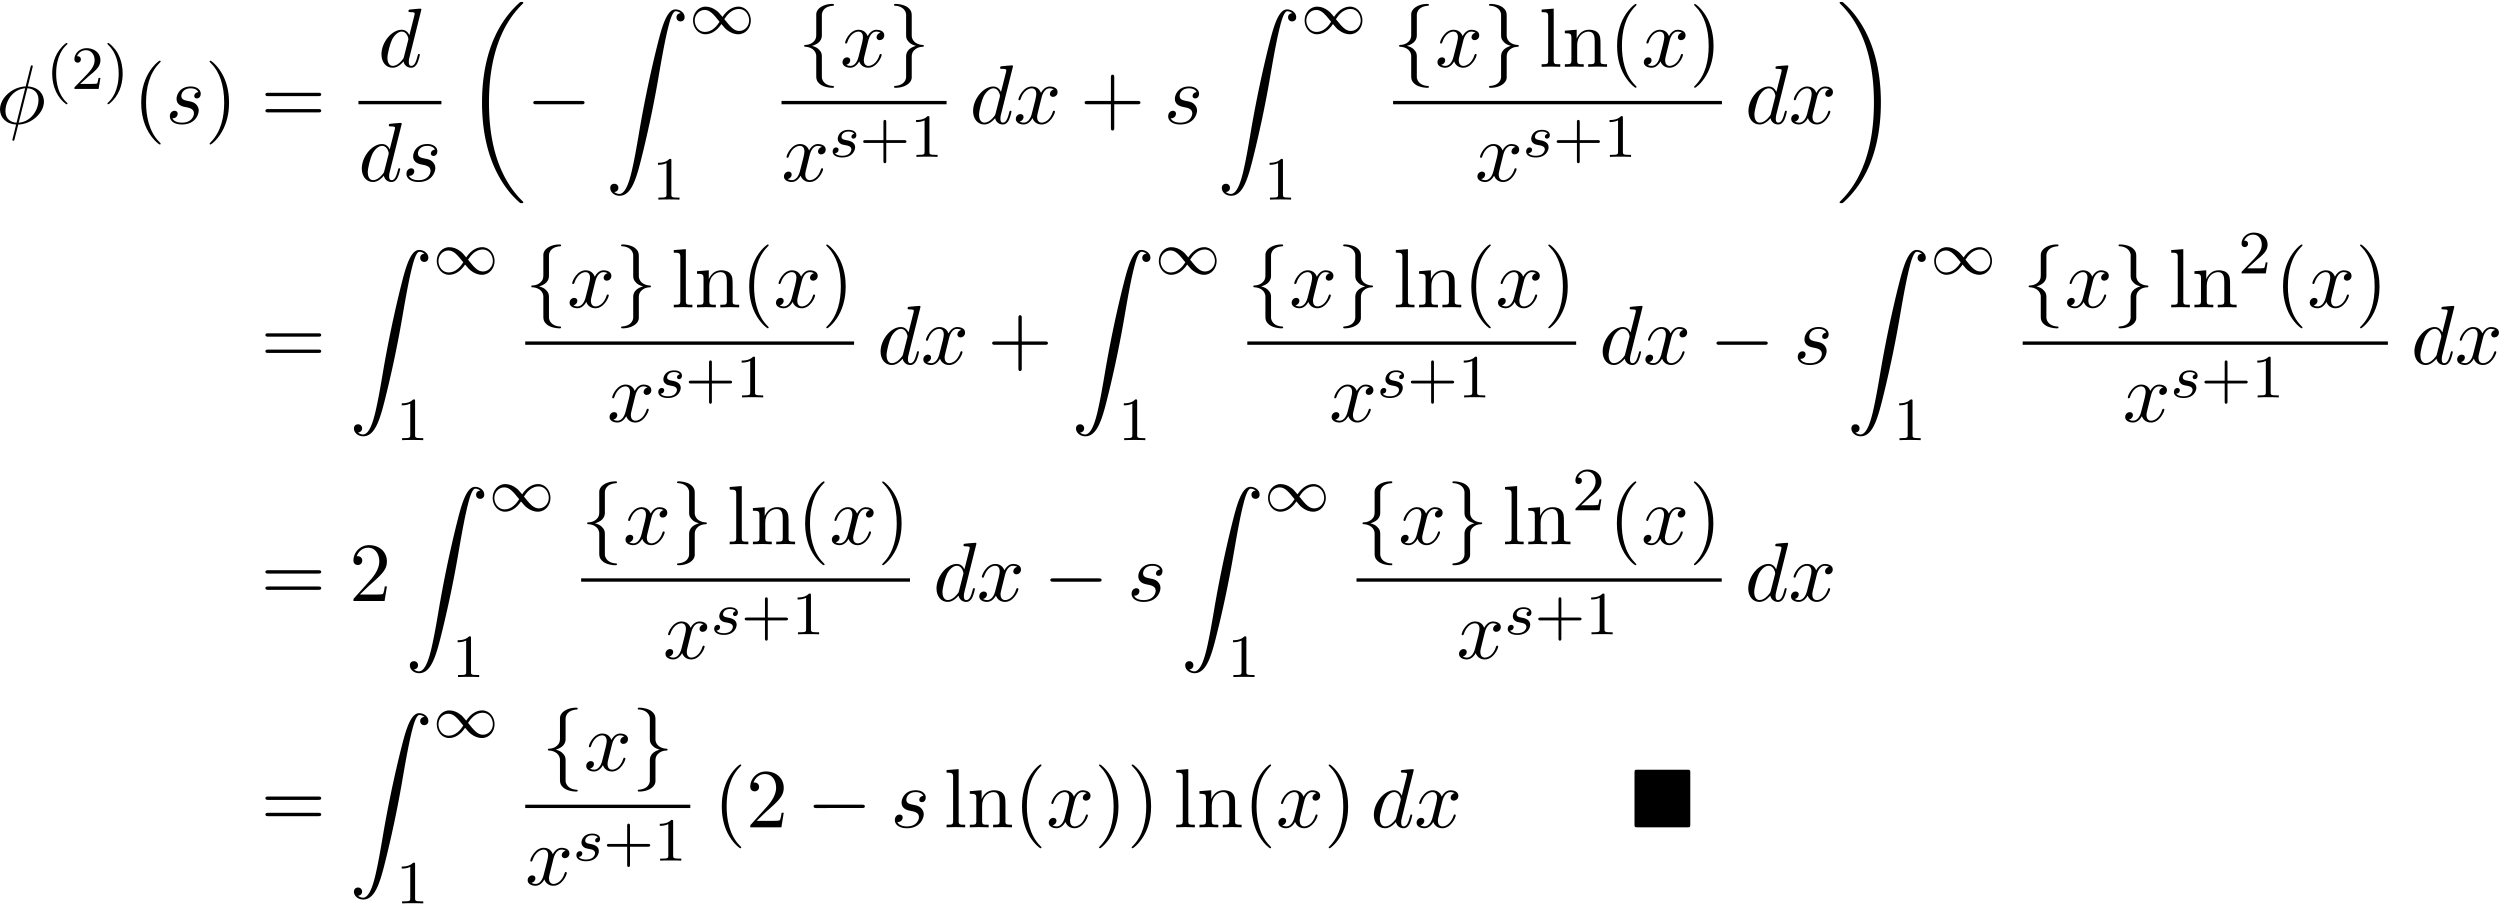
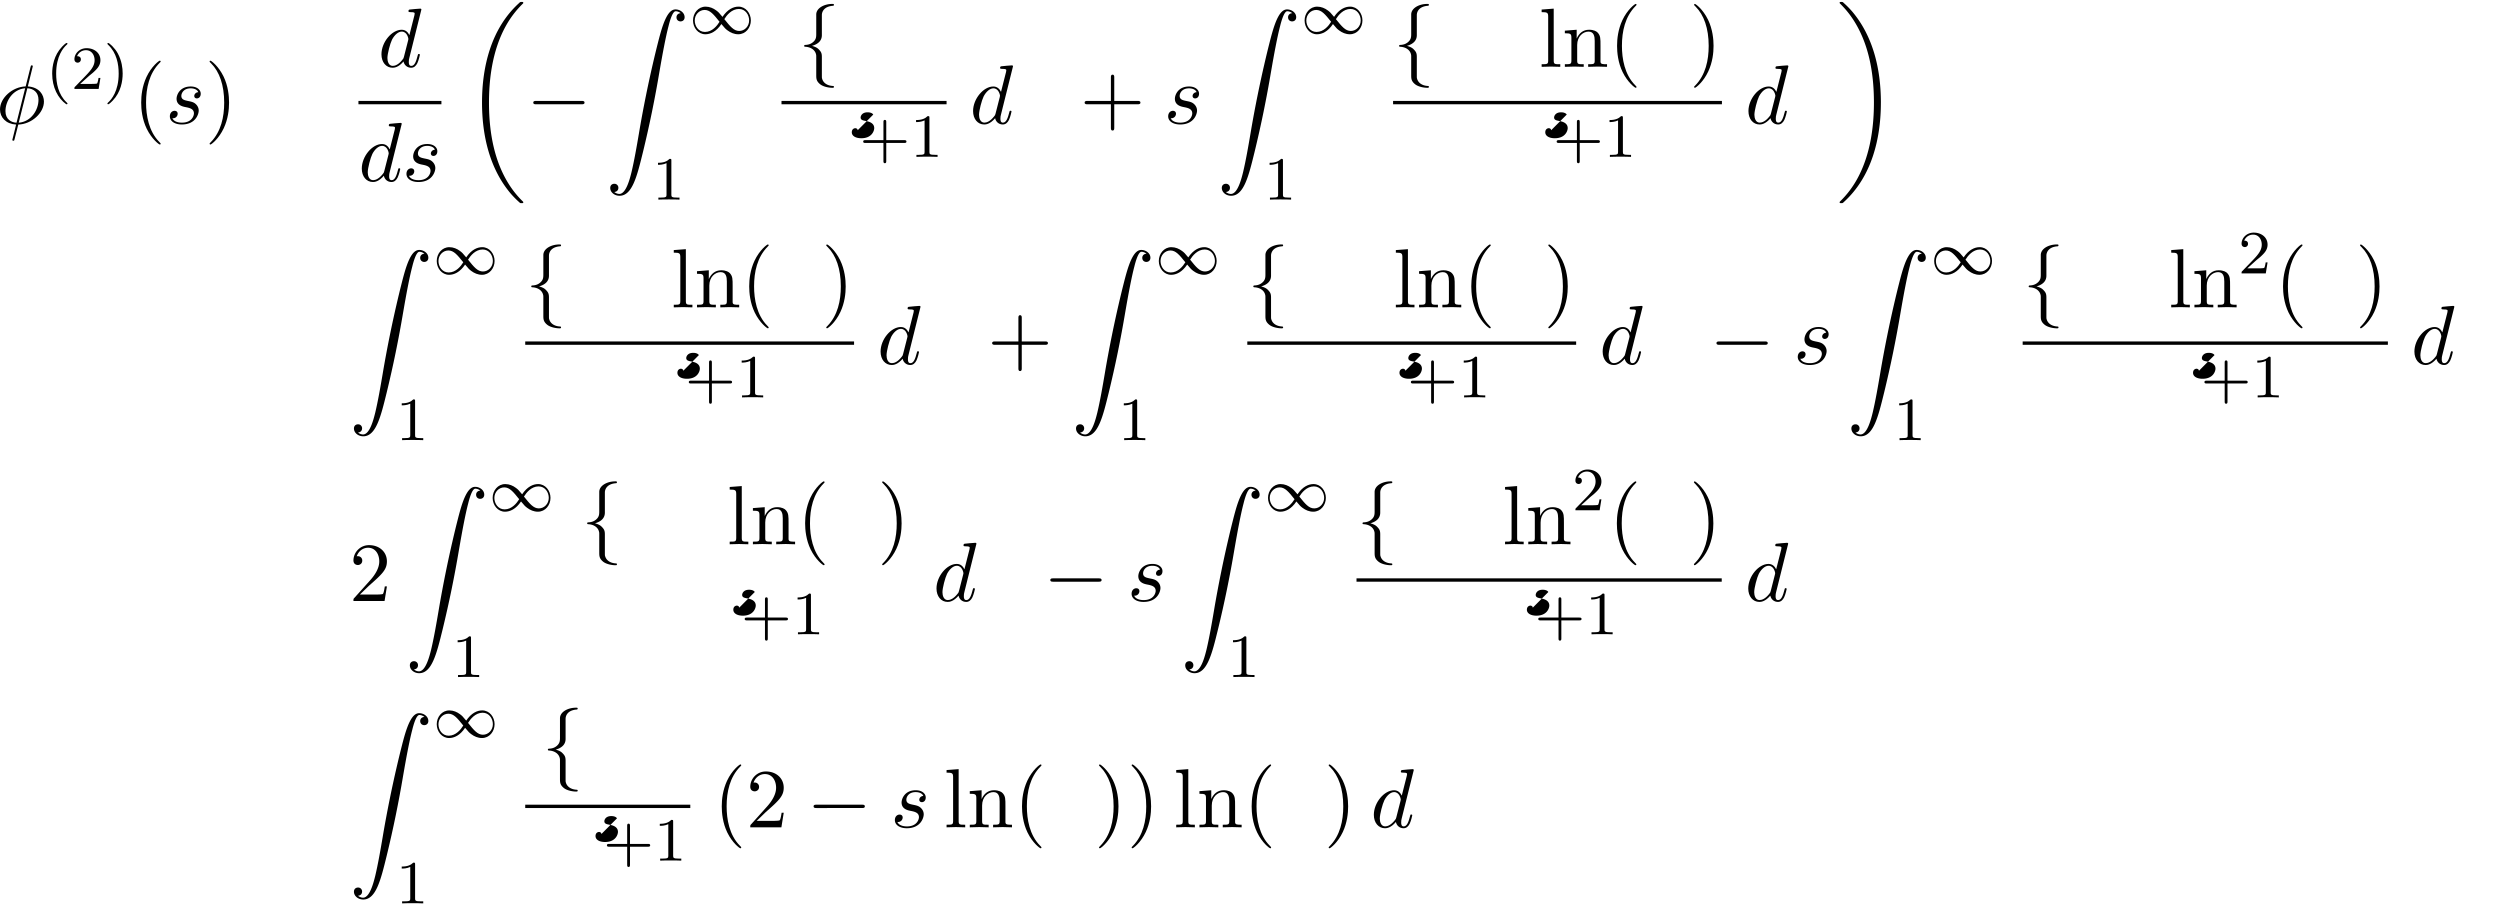
<svg xmlns="http://www.w3.org/2000/svg" xmlns:xlink="http://www.w3.org/1999/xlink" width="544" height="197" viewBox="1872.554 1482.962 325.181 117.758">
  <defs>
    <path id="g3-0" d="M7.19-2.51c.185 0 .38 0 .38-.217s-.195-.218-.38-.218H1.286c-.185 0-.382 0-.382.218s.197.218.382.218z" />
    <path id="g3-102" d="M3.087-6.73c0-.437.284-1.135 1.473-1.212a.12.12 0 0 0 .098-.12c0-.12-.087-.12-.207-.12-1.091 0-2.084.557-2.095 1.364v2.487c0 .426 0 .775-.436 1.135-.382.316-.796.338-1.036.349a.12.12 0 0 0-.099.12c0 .109.066.109.175.12.72.043 1.244.436 1.364.97.032.12.032.142.032.535v2.16c0 .458 0 .807.524 1.222.425.327 1.145.447 1.57.447.12 0 .208 0 .208-.12 0-.109-.065-.109-.174-.12-.688-.043-1.222-.392-1.364-.949-.033-.098-.033-.12-.033-.513v-2.29c0-.502-.087-.688-.436-1.037-.23-.229-.546-.338-.851-.425.895-.251 1.287-.753 1.287-1.386z" />
-     <path id="g3-103" d="M2.356 1.276c0 .437-.283 1.135-1.472 1.211a.12.12 0 0 0-.099.12c0 .12.12.12.219.12 1.058 0 2.072-.534 2.083-1.363v-2.488c0-.425 0-.774.437-1.134.381-.317.796-.338 1.036-.35a.12.12 0 0 0 .098-.12c0-.108-.065-.108-.174-.12-.72-.043-1.244-.436-1.364-.97-.033-.12-.033-.142-.033-.535v-2.16c0-.458 0-.807-.523-1.222-.437-.338-1.19-.447-1.56-.447-.099 0-.219 0-.219.12 0 .11.066.11.175.12.687.044 1.222.393 1.364.95.032.097.032.12.032.512v2.29c0 .503.088.688.437 1.037.229.23.545.338.85.426-.894.25-1.287.752-1.287 1.385z" />
-     <path id="g0-4" d="M7.865-7.113c0-.338-.032-.382-.381-.382H.993c-.338 0-.382.033-.382.382v6.72c0 .35.033.393.393.393h6.469c.36 0 .392-.033.392-.382z" />
-     <path id="g4-115" d="M3.212-2.997c-.183.032-.35.176-.35.375 0 .143.095.247.27.247.12 0 .367-.088.367-.446 0-.495-.518-.694-1.012-.694-1.068 0-1.403.757-1.403 1.164 0 .08 0 .366.295.59.183.143.319.167.733.247.279.055.733.135.733.55 0 .207-.151.47-.374.621-.295.192-.686.2-.813.2-.192 0-.733-.032-.933-.351a.44.44 0 0 0 .463-.439c0-.239-.216-.294-.311-.294-.128 0-.455.095-.455.534 0 .47.495.773 1.236.773 1.387 0 1.681-.98 1.681-1.315 0-.718-.78-.87-1.075-.925-.383-.072-.694-.127-.694-.462 0-.144.136-.67.909-.67.303 0 .613.088.733.295" />
+     <path id="g4-115" d="M3.212-2.997a.44.44 0 0 0 .463-.439c0-.239-.216-.294-.311-.294-.128 0-.455.095-.455.534 0 .47.495.773 1.236.773 1.387 0 1.681-.98 1.681-1.315 0-.718-.78-.87-1.075-.925-.383-.072-.694-.127-.694-.462 0-.144.136-.67.909-.67.303 0 .613.088.733.295" />
    <path id="g1-18" d="M7.636 25.625c0-.043-.021-.065-.043-.098a12.2 12.2 0 0 1-1.866-2.312c-1.756-2.815-2.552-6.36-2.552-10.56 0-2.935.392-6.72 2.192-9.971A12.5 12.5 0 0 1 7.604-.24c.032-.033.032-.055.032-.087 0-.11-.076-.11-.229-.11s-.174 0-.338.164c-3.654 3.328-4.8 8.324-4.8 12.917 0 4.287.982 8.607 3.753 11.869.218.25.633.698 1.08 1.09.13.132.153.132.305.132s.23 0 .23-.11" />
    <path id="g1-19" d="M5.75 12.655c0-4.288-.983-8.608-3.754-11.87a12 12 0 0 0-1.08-1.09C.786-.436.764-.436.611-.436c-.131 0-.23 0-.23.109 0 .043.044.087.066.109C.83.175 1.56.905 2.291 2.084c1.756 2.814 2.553 6.36 2.553 10.56 0 2.934-.393 6.72-2.193 9.97a12.5 12.5 0 0 1-2.226 2.913c-.021.033-.043.066-.043.098 0 .11.098.11.229.11.153 0 .174 0 .338-.164 3.655-3.327 4.8-8.324 4.8-12.916" />
    <path id="g1-90" d="M1.135 23.75c.349-.023.534-.263.534-.535a.51.51 0 0 0-.524-.535c-.261 0-.534.164-.534.545 0 .557.545 1.015 1.21 1.015 1.659 0 2.28-2.553 3.055-5.716.84-3.448 1.55-6.928 2.139-10.43.403-2.323.807-4.505 1.178-5.912.13-.535.502-1.942.927-1.942.338 0 .61.207.655.25-.36.023-.546.263-.546.535 0 .36.273.535.524.535.262 0 .534-.164.534-.545C10.287.425 9.698 0 9.098 0c-.829 0-1.44 1.19-2.04 3.415-.033.12-1.516 5.596-2.716 12.73-.284 1.67-.6 3.491-.96 5.008C3.185 21.949 2.684 24 1.8 24c-.393 0-.655-.25-.665-.25" />
    <path id="g2-49" d="M4.304-2.184c-.47-.566-.534-.63-.813-.837-.367-.279-.853-.494-1.379-.494-.972 0-1.642.853-1.642 1.801C.47-.78 1.132.08 2.08.08c.654 0 1.419-.343 2.08-1.331.47.566.534.63.813.837.367.279.853.494 1.38.494.972 0 1.641-.853 1.641-1.802 0-.932-.661-1.793-1.61-1.793-.653 0-1.419.343-2.08 1.331m.239.295c.303-.502.956-1.323 1.897-1.323.853 0 1.33.773 1.33 1.49 0 .774-.589 1.371-1.29 1.371S5.308-.933 4.543-1.889m-.622.343c-.303.502-.956 1.323-1.897 1.323-.852 0-1.33-.773-1.33-1.49 0-.774.59-1.371 1.29-1.371s1.172.581 1.937 1.538" />
    <path id="g7-40" d="M3.61 2.618c0-.033 0-.054-.185-.24-1.363-1.374-1.712-3.436-1.712-5.105 0-1.898.414-3.797 1.756-5.16.142-.131.142-.153.142-.186 0-.076-.044-.109-.11-.109-.108 0-1.09.742-1.734 2.127-.556 1.2-.687 2.411-.687 3.328 0 .85.12 2.17.72 3.403.655 1.342 1.593 2.051 1.702 2.051.065 0 .109-.032.109-.109" />
    <path id="g7-41" d="M3.153-2.727c0-.851-.12-2.171-.72-3.404C1.778-7.473.84-8.18.73-8.18c-.066 0-.11.043-.11.108 0 .033 0 .055.208.251C1.9-6.742 2.52-5.007 2.52-2.727c0 1.865-.404 3.785-1.756 5.16-.142.13-.142.152-.142.185 0 .066.043.11.109.11.109 0 1.09-.743 1.734-2.128.557-1.2.688-2.41.688-3.327" />
    <path id="g7-43" d="M4.462-2.51h3.043c.153 0 .36 0 .36-.217s-.207-.218-.36-.218H4.462V-6c0-.153 0-.36-.218-.36s-.219.207-.219.36v3.055H.971c-.153 0-.36 0-.36.218s.207.218.36.218h3.054V.545c0 .153 0 .36.219.36s.218-.207.218-.36z" />
    <path id="g7-50" d="m1.385-.84 1.157-1.124c1.702-1.505 2.356-2.094 2.356-3.185 0-1.244-.982-2.116-2.313-2.116a2.016 2.016 0 0 0-2.04 1.974c0 .611.546.611.579.611.185 0 .567-.13.567-.578a.55.55 0 0 0-.578-.567c-.088 0-.11 0-.142.01.25-.709.84-1.112 1.473-1.112.992 0 1.461.883 1.461 1.778 0 .873-.545 1.734-1.145 2.41L.665-.403c-.12.12-.12.142-.12.404h4.048l.305-1.898h-.273c-.054.327-.13.807-.24.97C4.31-.84 3.59-.84 3.35-.84z" />
-     <path id="g7-61" d="M7.495-3.567c.163 0 .37 0 .37-.218s-.207-.219-.36-.219H.971c-.153 0-.36 0-.36.219s.207.218.37.218zm.01 2.116c.153 0 .36 0 .36-.218s-.207-.218-.37-.218H.982c-.164 0-.371 0-.371.218s.207.218.36.218z" />
    <path id="g7-108" d="m1.93-7.57-1.57.12v.337c.764 0 .85.077.85.611v5.673c0 .49-.12.49-.85.49V0c.36-.01.938-.033 1.21-.033S2.379-.01 2.783 0v-.338c-.731 0-.851 0-.851-.491z" />
    <path id="g7-110" d="M1.2-3.753v2.924c0 .49-.12.49-.85.49V0c.38-.01.937-.033 1.232-.033.283 0 .85.022 1.222.033v-.338c-.731 0-.851 0-.851-.491v-2.007c0-1.135.774-1.746 1.472-1.746.688 0 .808.59.808 1.211v2.542c0 .49-.12.49-.851.49V0c.382-.01.938-.033 1.233-.033.283 0 .85.022 1.221.033v-.338c-.567 0-.84 0-.85-.327V-2.75c0-.938 0-1.276-.339-1.67-.152-.185-.512-.403-1.145-.403-.797 0-1.31.47-1.615 1.146v-1.146l-1.538.12v.338c.764 0 .851.077.851.611" />
    <path id="g6-40" d="M2.654 1.993c.064 0 .16 0 .16-.096 0-.032-.009-.04-.112-.144C1.61.725 1.339-.757 1.339-1.993c0-2.295.948-3.37 1.355-3.738.111-.103.12-.111.12-.15s-.032-.097-.112-.097c-.128 0-.526.407-.59.479C1.044-4.384.821-2.95.821-1.993c0 1.786.75 3.22 1.833 3.986" />
    <path id="g6-41" d="M2.463-1.993c0-.757-.128-1.665-.622-2.606-.39-.733-1.116-1.379-1.26-1.379-.079 0-.103.056-.103.096 0 .032 0 .048.096.144 1.116 1.06 1.37 2.518 1.37 3.745C1.945.295.997 1.38.59 1.745c-.104.104-.112.112-.112.152s.024.096.104.096c.127 0 .526-.407.59-.479C2.24.4 2.462-1.036 2.462-1.993" />
    <path id="g6-43" d="M3.475-1.81h2.343c.112 0 .287 0 .287-.183s-.175-.183-.287-.183H3.475v-2.351c0-.112 0-.287-.183-.287s-.184.175-.184.287v2.351H.758c-.112 0-.288 0-.288.183s.176.184.287.184h2.351V.542c0 .112 0 .287.184.287s.183-.175.183-.287z" />
    <path id="g6-49" d="M2.503-5.077c0-.215-.016-.223-.232-.223-.326.319-.749.51-1.506.51v.263c.215 0 .646 0 1.108-.215v4.088c0 .295-.024.391-.781.391H.813V0c.327-.024 1.012-.024 1.37-.024s1.053 0 1.38.024v-.263h-.28c-.756 0-.78-.096-.78-.39z" />
    <path id="g6-50" d="M2.248-1.626c.127-.12.462-.382.59-.494.494-.454.964-.893.964-1.618 0-.948-.797-1.562-1.794-1.562-.956 0-1.586.725-1.586 1.434 0 .391.311.447.423.447a.41.41 0 0 0 .414-.423c0-.414-.398-.414-.494-.414a1.23 1.23 0 0 1 1.156-.781c.741 0 1.124.63 1.124 1.299 0 .829-.582 1.435-1.523 2.399L.518-.303C.422-.215.422-.199.422 0h3.149l.23-1.427h-.246c-.024.16-.088.558-.184.71-.047.063-.653.063-.78.063H1.17z" />
    <path id="g5-30" d="M4.767-7.31c0-.02.033-.14.033-.152s0-.109-.13-.109c-.11 0-.12.033-.165.218l-.632 2.52C2.138-4.778.535-3.327.535-1.843.535-.808 1.298.054 2.629.13c-.087.338-.164.687-.25 1.025-.132.513-.24.928-.24.96 0 .11.076.12.13.12s.076-.01.11-.043c.021-.022.086-.284.12-.437L2.912.131C4.669.076 6.25-1.396 6.25-2.86c0-.861-.578-1.865-2.095-1.974zM2.684-.11c-.655-.032-1.44-.414-1.44-1.505 0-1.309.938-2.836 2.563-2.978zM4.09-4.592c.829.044 1.45.546 1.45 1.506C5.542-1.8 4.605-.24 2.968-.11z" />
    <path id="g5-100" d="M5.63-7.45c0-.012 0-.12-.143-.12-.163 0-1.2.097-1.385.12-.087.01-.153.065-.153.206 0 .131.098.131.262.131.524 0 .545.077.545.186l-.032.218-.655 2.585c-.196-.403-.513-.698-1.004-.698C1.79-4.822.436-3.218.436-1.625.436-.6 1.036.12 1.887.12c.218 0 .764-.044 1.418-.818.088.458.47.818.993.818.382 0 .633-.25.807-.6.186-.393.328-1.058.328-1.08 0-.11-.098-.11-.131-.11-.11 0-.12.045-.153.197-.185.71-.382 1.353-.829 1.353-.295 0-.327-.284-.327-.502 0-.262.022-.338.065-.523zM3.36-1.299c-.055.196-.055.218-.218.403-.48.6-.927.775-1.233.775-.545 0-.698-.6-.698-1.025 0-.546.349-1.888.6-2.39.338-.643.829-1.047 1.265-1.047.71 0 .862.895.862.96s-.022.131-.033.186z" />
    <path id="g5-115" d="M4.265-4.08c-.305.01-.523.25-.523.49 0 .154.098.317.338.317s.502-.185.502-.61c0-.492-.47-.939-1.298-.939-1.44 0-1.844 1.113-1.844 1.593 0 .85.807 1.014 1.124 1.08.567.109 1.134.229 1.134.829 0 .284-.25 1.2-1.56 1.2-.153 0-.993 0-1.243-.578a.596.596 0 0 0 .687-.578c0-.251-.175-.382-.404-.382-.283 0-.61.229-.61.72 0 .622.621 1.058 1.56 1.058C3.894.12 4.32-1.2 4.32-1.69c0-.394-.207-.666-.338-.797-.295-.306-.611-.36-1.091-.458-.393-.088-.83-.164-.83-.655 0-.316.263-.982 1.223-.982.272 0 .818.077.981.502" />
-     <path id="g5-120" d="M3.644-3.295c.065-.283.316-1.287 1.08-1.287.054 0 .316 0 .545.142-.305.055-.524.327-.524.59 0 .174.12.38.415.38.24 0 .59-.195.59-.632 0-.567-.645-.72-1.015-.72-.633 0-1.015.578-1.146.83-.273-.72-.862-.83-1.178-.83-1.135 0-1.756 1.407-1.756 1.68 0 .11.109.11.13.11.088 0 .12-.023.142-.12.371-1.157 1.091-1.43 1.462-1.43.207 0 .59.098.59.731 0 .338-.186 1.07-.59 2.596C2.215-.578 1.833-.12 1.353-.12c-.066 0-.317 0-.546-.142.273-.054.513-.283.513-.589 0-.294-.24-.382-.404-.382-.327 0-.6.284-.6.633 0 .502.546.72 1.026.72.72 0 1.113-.764 1.145-.83.131.405.524.83 1.178.83 1.124 0 1.746-1.407 1.746-1.68 0-.11-.098-.11-.131-.11-.098 0-.12.045-.142.12-.36 1.168-1.102 1.43-1.45 1.43-.426 0-.6-.35-.6-.72 0-.24.065-.48.185-.96z" />
  </defs>
  <g id="page1">
    <use xlink:href="#g5-30" x="1872.02" y="1499.034" />
    <use xlink:href="#g6-40" x="1878.52" y="1494.53" />
    <use xlink:href="#g6-50" x="1881.813" y="1494.53" />
    <use xlink:href="#g6-41" x="1886.047" y="1494.53" />
    <use xlink:href="#g7-40" x="1889.839" y="1499.034" />
    <use xlink:href="#g5-115" x="1894.081" y="1499.034" />
    <use xlink:href="#g7-41" x="1899.195" y="1499.034" />
    <use xlink:href="#g7-61" x="1906.467" y="1499.034" />
    <use xlink:href="#g5-100" x="1921.735" y="1491.654" />
    <path d="M1919.178 1496.089h10.792v.436h-10.792z" />
    <use xlink:href="#g5-100" x="1919.178" y="1506.517" />
    <use xlink:href="#g5-115" x="1924.856" y="1506.517" />
    <use xlink:href="#g1-18" x="1932.983" y="1483.652" />
    <use xlink:href="#g3-0" x="1941.014" y="1499.034" />
    <use xlink:href="#g1-90" x="1951.317" y="1484.186" />
    <use xlink:href="#g2-49" x="1962.226" y="1487.34" />
    <use xlink:href="#g6-49" x="1957.377" y="1508.926" />
    <use xlink:href="#g3-102" x="1976.369" y="1491.654" />
    <use xlink:href="#g5-120" x="1981.823" y="1491.654" />
    <use xlink:href="#g3-103" x="1988.058" y="1491.654" />
    <path d="M1974.206 1496.089h21.47v.436h-21.47z" />
    <use xlink:href="#g5-120" x="1974.206" y="1506.517" />
    <use xlink:href="#g4-115" x="1980.441" y="1503.366" />
    <use xlink:href="#g6-43" x="1984.357" y="1503.366" />
    <use xlink:href="#g6-49" x="1990.943" y="1503.366" />
    <use xlink:href="#g5-100" x="1998.689" y="1499.034" />
    <use xlink:href="#g5-120" x="2004.367" y="1499.034" />
    <use xlink:href="#g7-43" x="2013.026" y="1499.034" />
    <use xlink:href="#g5-115" x="2023.935" y="1499.034" />
    <use xlink:href="#g1-90" x="2030.867" y="1484.186" />
    <use xlink:href="#g2-49" x="2041.776" y="1487.34" />
    <use xlink:href="#g6-49" x="2036.928" y="1508.926" />
    <use xlink:href="#g3-102" x="2053.756" y="1491.654" />
    <use xlink:href="#g5-120" x="2059.211" y="1491.654" />
    <use xlink:href="#g3-103" x="2065.446" y="1491.654" />
    <use xlink:href="#g7-108" x="2072.719" y="1491.654" />
    <use xlink:href="#g7-110" x="2075.749" y="1491.654" />
    <use xlink:href="#g7-40" x="2081.809" y="1491.654" />
    <use xlink:href="#g5-120" x="2086.052" y="1491.654" />
    <use xlink:href="#g7-41" x="2092.287" y="1491.654" />
    <path d="M2053.756 1496.089h42.773v.436h-42.773z" />
    <use xlink:href="#g5-120" x="2064.408" y="1506.517" />
    <use xlink:href="#g4-115" x="2070.643" y="1503.366" />
    <use xlink:href="#g6-43" x="2074.559" y="1503.366" />
    <use xlink:href="#g6-49" x="2081.145" y="1503.366" />
    <use xlink:href="#g5-100" x="2099.543" y="1499.034" />
    <use xlink:href="#g5-120" x="2105.221" y="1499.034" />
    <use xlink:href="#g1-19" x="2111.456" y="1483.652" />
    <use xlink:href="#g7-61" x="1906.467" y="1530.32" />
    <use xlink:href="#g1-90" x="1917.982" y="1515.472" />
    <use xlink:href="#g2-49" x="1928.892" y="1518.626" />
    <use xlink:href="#g6-49" x="1924.043" y="1540.212" />
    <use xlink:href="#g3-102" x="1940.872" y="1522.94" />
    <use xlink:href="#g5-120" x="1946.326" y="1522.94" />
    <use xlink:href="#g3-103" x="1952.561" y="1522.94" />
    <use xlink:href="#g7-108" x="1959.834" y="1522.94" />
    <use xlink:href="#g7-110" x="1962.864" y="1522.94" />
    <use xlink:href="#g7-40" x="1968.925" y="1522.94" />
    <use xlink:href="#g5-120" x="1973.167" y="1522.94" />
    <use xlink:href="#g7-41" x="1979.402" y="1522.94" />
    <path d="M1940.872 1527.375h42.773v.436h-42.773z" />
    <use xlink:href="#g5-120" x="1951.523" y="1537.803" />
    <use xlink:href="#g4-115" x="1957.758" y="1534.652" />
    <use xlink:href="#g6-43" x="1961.674" y="1534.652" />
    <use xlink:href="#g6-49" x="1968.261" y="1534.652" />
    <use xlink:href="#g5-100" x="1986.658" y="1530.32" />
    <use xlink:href="#g5-120" x="1992.336" y="1530.32" />
    <use xlink:href="#g7-43" x="2000.995" y="1530.32" />
    <use xlink:href="#g1-90" x="2011.904" y="1515.472" />
    <use xlink:href="#g2-49" x="2022.813" y="1518.626" />
    <use xlink:href="#g6-49" x="2017.965" y="1540.212" />
    <use xlink:href="#g3-102" x="2034.794" y="1522.94" />
    <use xlink:href="#g5-120" x="2040.248" y="1522.94" />
    <use xlink:href="#g3-103" x="2046.483" y="1522.94" />
    <use xlink:href="#g7-108" x="2053.756" y="1522.94" />
    <use xlink:href="#g7-110" x="2056.786" y="1522.94" />
    <use xlink:href="#g7-40" x="2062.847" y="1522.94" />
    <use xlink:href="#g5-120" x="2067.089" y="1522.94" />
    <use xlink:href="#g7-41" x="2073.324" y="1522.94" />
    <path d="M2034.794 1527.375h42.773v.436h-42.773z" />
    <use xlink:href="#g5-120" x="2045.445" y="1537.803" />
    <use xlink:href="#g4-115" x="2051.68" y="1534.652" />
    <use xlink:href="#g6-43" x="2055.596" y="1534.652" />
    <use xlink:href="#g6-49" x="2062.182" y="1534.652" />
    <use xlink:href="#g5-100" x="2080.58" y="1530.32" />
    <use xlink:href="#g5-120" x="2086.258" y="1530.32" />
    <use xlink:href="#g3-0" x="2094.917" y="1530.32" />
    <use xlink:href="#g5-115" x="2105.826" y="1530.32" />
    <use xlink:href="#g1-90" x="2112.758" y="1515.472" />
    <use xlink:href="#g2-49" x="2123.667" y="1518.626" />
    <use xlink:href="#g6-49" x="2118.819" y="1540.212" />
    <use xlink:href="#g3-102" x="2135.647" y="1522.94" />
    <use xlink:href="#g5-120" x="2141.102" y="1522.94" />
    <use xlink:href="#g3-103" x="2147.337" y="1522.94" />
    <use xlink:href="#g7-108" x="2154.609" y="1522.94" />
    <use xlink:href="#g7-110" x="2157.64" y="1522.94" />
    <use xlink:href="#g6-50" x="2163.7" y="1518.519" />
    <use xlink:href="#g7-40" x="2168.433" y="1522.94" />
    <use xlink:href="#g5-120" x="2172.675" y="1522.94" />
    <use xlink:href="#g7-41" x="2178.91" y="1522.94" />
    <path d="M2135.647 1527.375h47.505v.436h-47.505z" />
    <use xlink:href="#g5-120" x="2148.665" y="1537.803" />
    <use xlink:href="#g4-115" x="2154.9" y="1534.652" />
    <use xlink:href="#g6-43" x="2158.816" y="1534.652" />
    <use xlink:href="#g6-49" x="2165.402" y="1534.652" />
    <use xlink:href="#g5-100" x="2186.166" y="1530.32" />
    <use xlink:href="#g5-120" x="2191.844" y="1530.32" />
    <use xlink:href="#g7-61" x="1906.467" y="1561.135" />
    <use xlink:href="#g7-50" x="1917.982" y="1561.135" />
    <use xlink:href="#g1-90" x="1925.255" y="1546.286" />
    <use xlink:href="#g2-49" x="1936.164" y="1549.441" />
    <use xlink:href="#g6-49" x="1931.316" y="1571.027" />
    <use xlink:href="#g3-102" x="1948.144" y="1553.755" />
    <use xlink:href="#g5-120" x="1953.599" y="1553.755" />
    <use xlink:href="#g3-103" x="1959.834" y="1553.755" />
    <use xlink:href="#g7-108" x="1967.107" y="1553.755" />
    <use xlink:href="#g7-110" x="1970.137" y="1553.755" />
    <use xlink:href="#g7-40" x="1976.198" y="1553.755" />
    <use xlink:href="#g5-120" x="1980.44" y="1553.755" />
    <use xlink:href="#g7-41" x="1986.675" y="1553.755" />
-     <path d="M1948.144 1558.189h42.773v.436h-42.773z" />
    <use xlink:href="#g5-120" x="1958.796" y="1568.618" />
    <use xlink:href="#g4-115" x="1965.031" y="1565.466" />
    <use xlink:href="#g6-43" x="1968.947" y="1565.466" />
    <use xlink:href="#g6-49" x="1975.533" y="1565.466" />
    <use xlink:href="#g5-100" x="1993.931" y="1561.135" />
    <use xlink:href="#g5-120" x="1999.609" y="1561.135" />
    <use xlink:href="#g3-0" x="2008.268" y="1561.135" />
    <use xlink:href="#g5-115" x="2019.177" y="1561.135" />
    <use xlink:href="#g1-90" x="2026.109" y="1546.286" />
    <use xlink:href="#g2-49" x="2037.018" y="1549.441" />
    <use xlink:href="#g6-49" x="2032.169" y="1571.027" />
    <use xlink:href="#g3-102" x="2048.998" y="1553.755" />
    <use xlink:href="#g5-120" x="2054.453" y="1553.755" />
    <use xlink:href="#g3-103" x="2060.687" y="1553.755" />
    <use xlink:href="#g7-108" x="2067.96" y="1553.755" />
    <use xlink:href="#g7-110" x="2070.991" y="1553.755" />
    <use xlink:href="#g6-50" x="2077.051" y="1549.334" />
    <use xlink:href="#g7-40" x="2081.783" y="1553.755" />
    <use xlink:href="#g5-120" x="2086.026" y="1553.755" />
    <use xlink:href="#g7-41" x="2092.261" y="1553.755" />
    <path d="M2048.998 1558.189h47.505v.436h-47.505z" />
    <use xlink:href="#g5-120" x="2062.016" y="1568.618" />
    <use xlink:href="#g4-115" x="2068.251" y="1565.466" />
    <use xlink:href="#g6-43" x="2072.167" y="1565.466" />
    <use xlink:href="#g6-49" x="2078.753" y="1565.466" />
    <use xlink:href="#g5-100" x="2099.517" y="1561.135" />
    <use xlink:href="#g5-120" x="2105.195" y="1561.135" />
    <use xlink:href="#g7-61" x="1906.467" y="1590.574" />
    <use xlink:href="#g1-90" x="1917.982" y="1575.725" />
    <use xlink:href="#g2-49" x="1928.892" y="1578.88" />
    <use xlink:href="#g6-49" x="1924.043" y="1600.466" />
    <use xlink:href="#g3-102" x="1943.035" y="1583.194" />
    <use xlink:href="#g5-120" x="1948.489" y="1583.194" />
    <use xlink:href="#g3-103" x="1954.724" y="1583.194" />
    <path d="M1940.872 1587.629h21.47v.436h-21.47z" />
    <use xlink:href="#g5-120" x="1940.872" y="1598.057" />
    <use xlink:href="#g4-115" x="1947.107" y="1594.906" />
    <use xlink:href="#g6-43" x="1951.023" y="1594.906" />
    <use xlink:href="#g6-49" x="1957.609" y="1594.906" />
    <use xlink:href="#g7-40" x="1965.355" y="1590.574" />
    <use xlink:href="#g7-50" x="1969.597" y="1590.574" />
    <use xlink:href="#g3-0" x="1977.476" y="1590.574" />
    <use xlink:href="#g5-115" x="1988.385" y="1590.574" />
    <use xlink:href="#g7-108" x="1995.317" y="1590.574" />
    <use xlink:href="#g7-110" x="1998.347" y="1590.574" />
    <use xlink:href="#g7-40" x="2004.408" y="1590.574" />
    <use xlink:href="#g5-120" x="2008.65" y="1590.574" />
    <use xlink:href="#g7-41" x="2014.885" y="1590.574" />
    <use xlink:href="#g7-41" x="2019.128" y="1590.574" />
    <use xlink:href="#g7-108" x="2025.188" y="1590.574" />
    <use xlink:href="#g7-110" x="2028.219" y="1590.574" />
    <use xlink:href="#g7-40" x="2034.279" y="1590.574" />
    <use xlink:href="#g5-120" x="2038.522" y="1590.574" />
    <use xlink:href="#g7-41" x="2044.756" y="1590.574" />
    <use xlink:href="#g5-100" x="2050.817" y="1590.574" />
    <use xlink:href="#g5-120" x="2056.495" y="1590.574" />
    <use xlink:href="#g0-4" x="2084.548" y="1590.574" />
  </g>
  <script type="text/ecmascript">if(window.parent.postMessage)window.parent.postMessage("70.45313|408|147.75|"+window.location,"*");</script>
</svg>